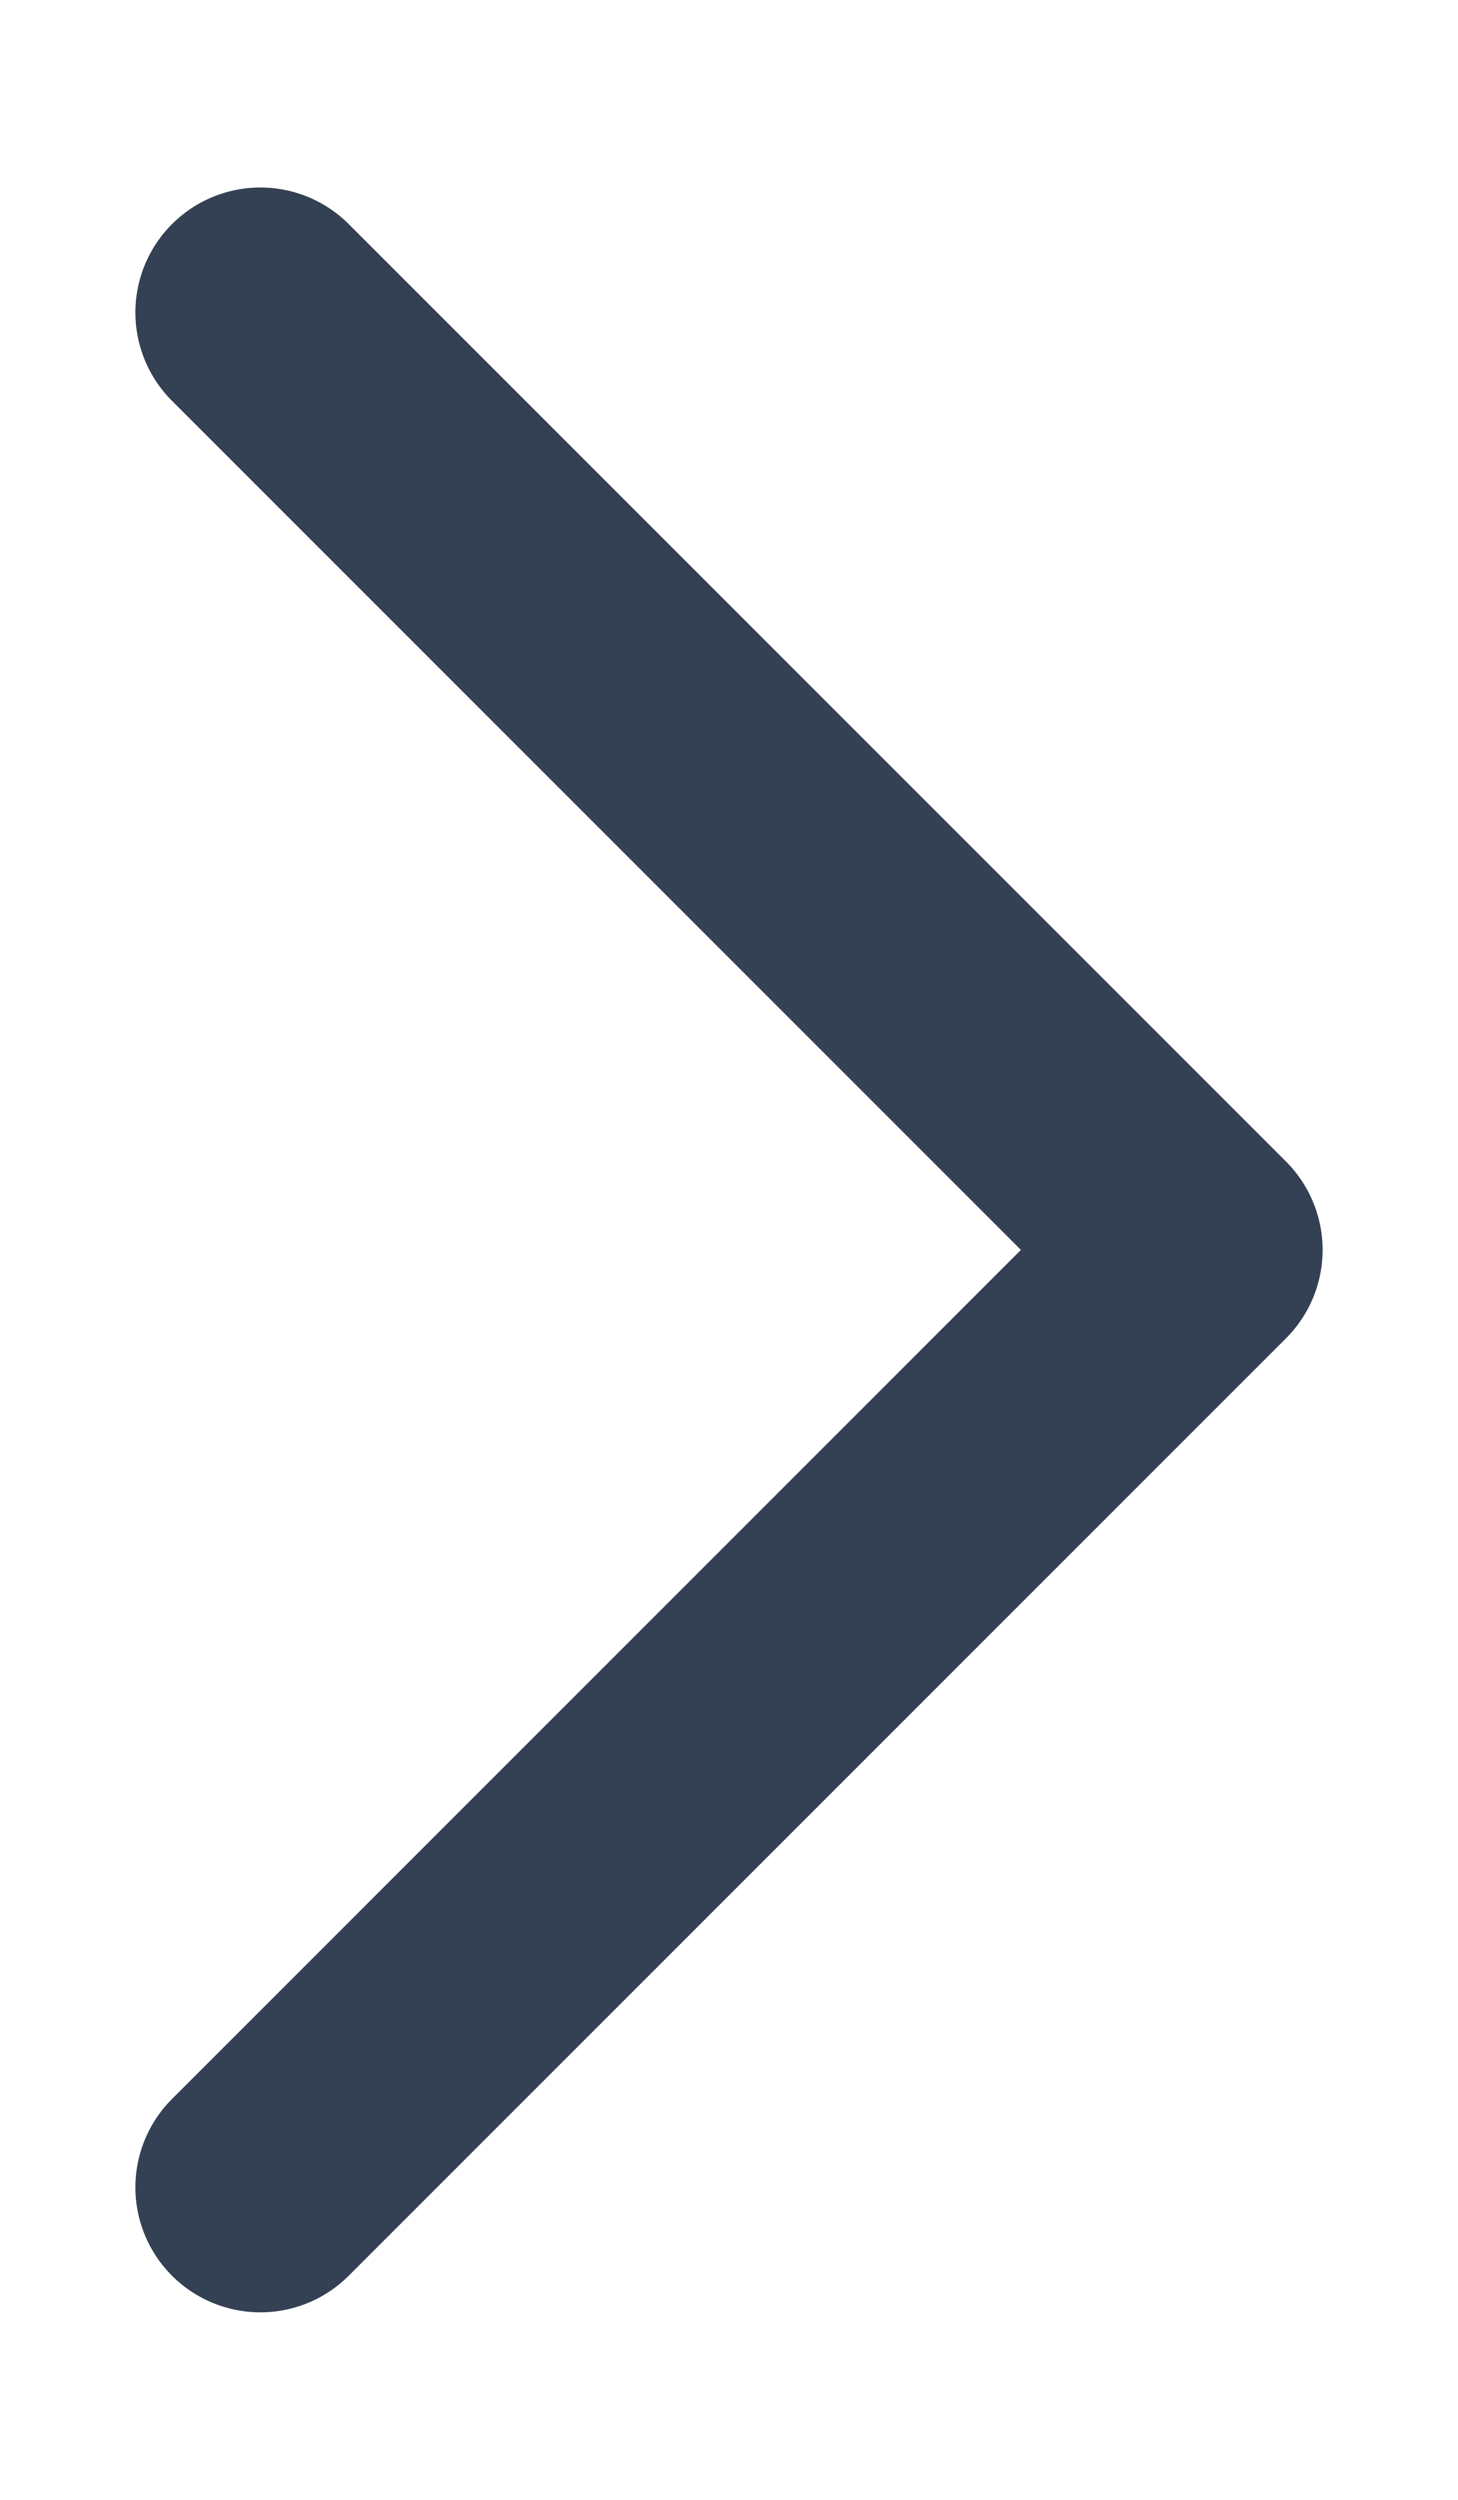
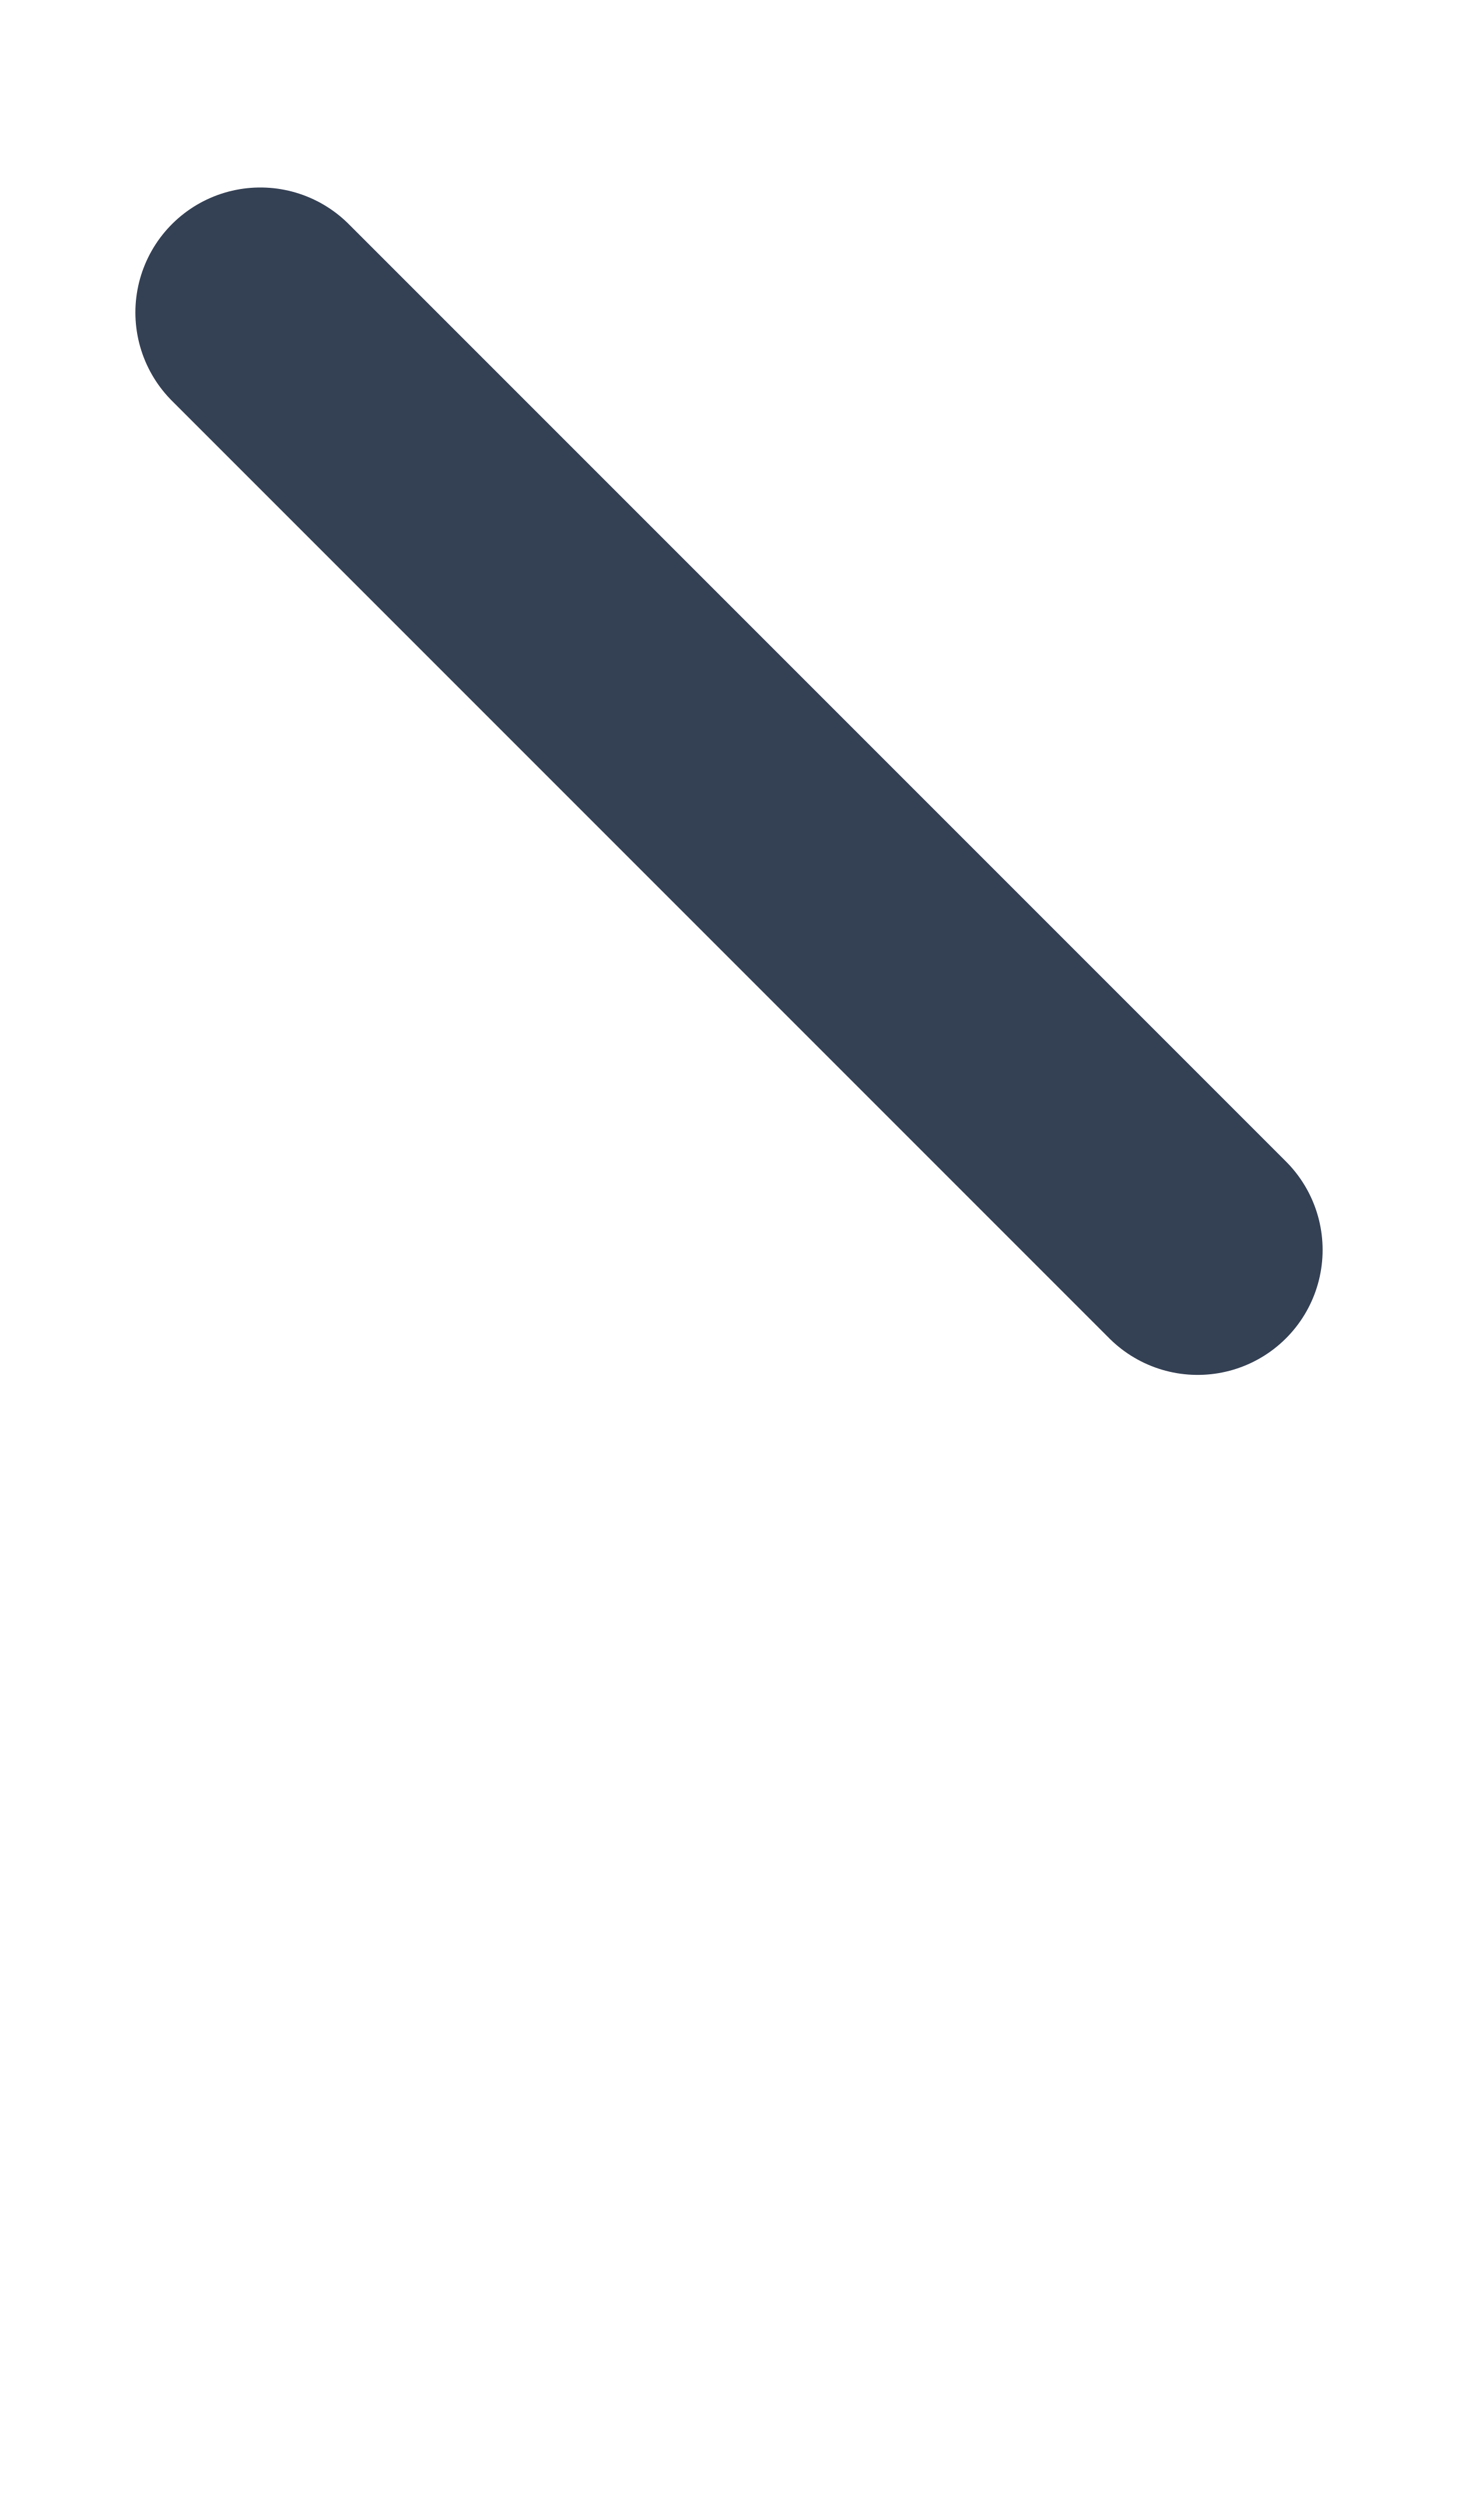
<svg xmlns="http://www.w3.org/2000/svg" width="7" height="12" viewBox="0 0 7 12" fill="none">
-   <path d="M1.25 1.5L5.75 6L1.25 10.5" stroke="#344054" stroke-width="1.2" stroke-linecap="round" stroke-linejoin="round" />
+   <path d="M1.25 1.5L5.75 6" stroke="#344054" stroke-width="1.2" stroke-linecap="round" stroke-linejoin="round" />
</svg>